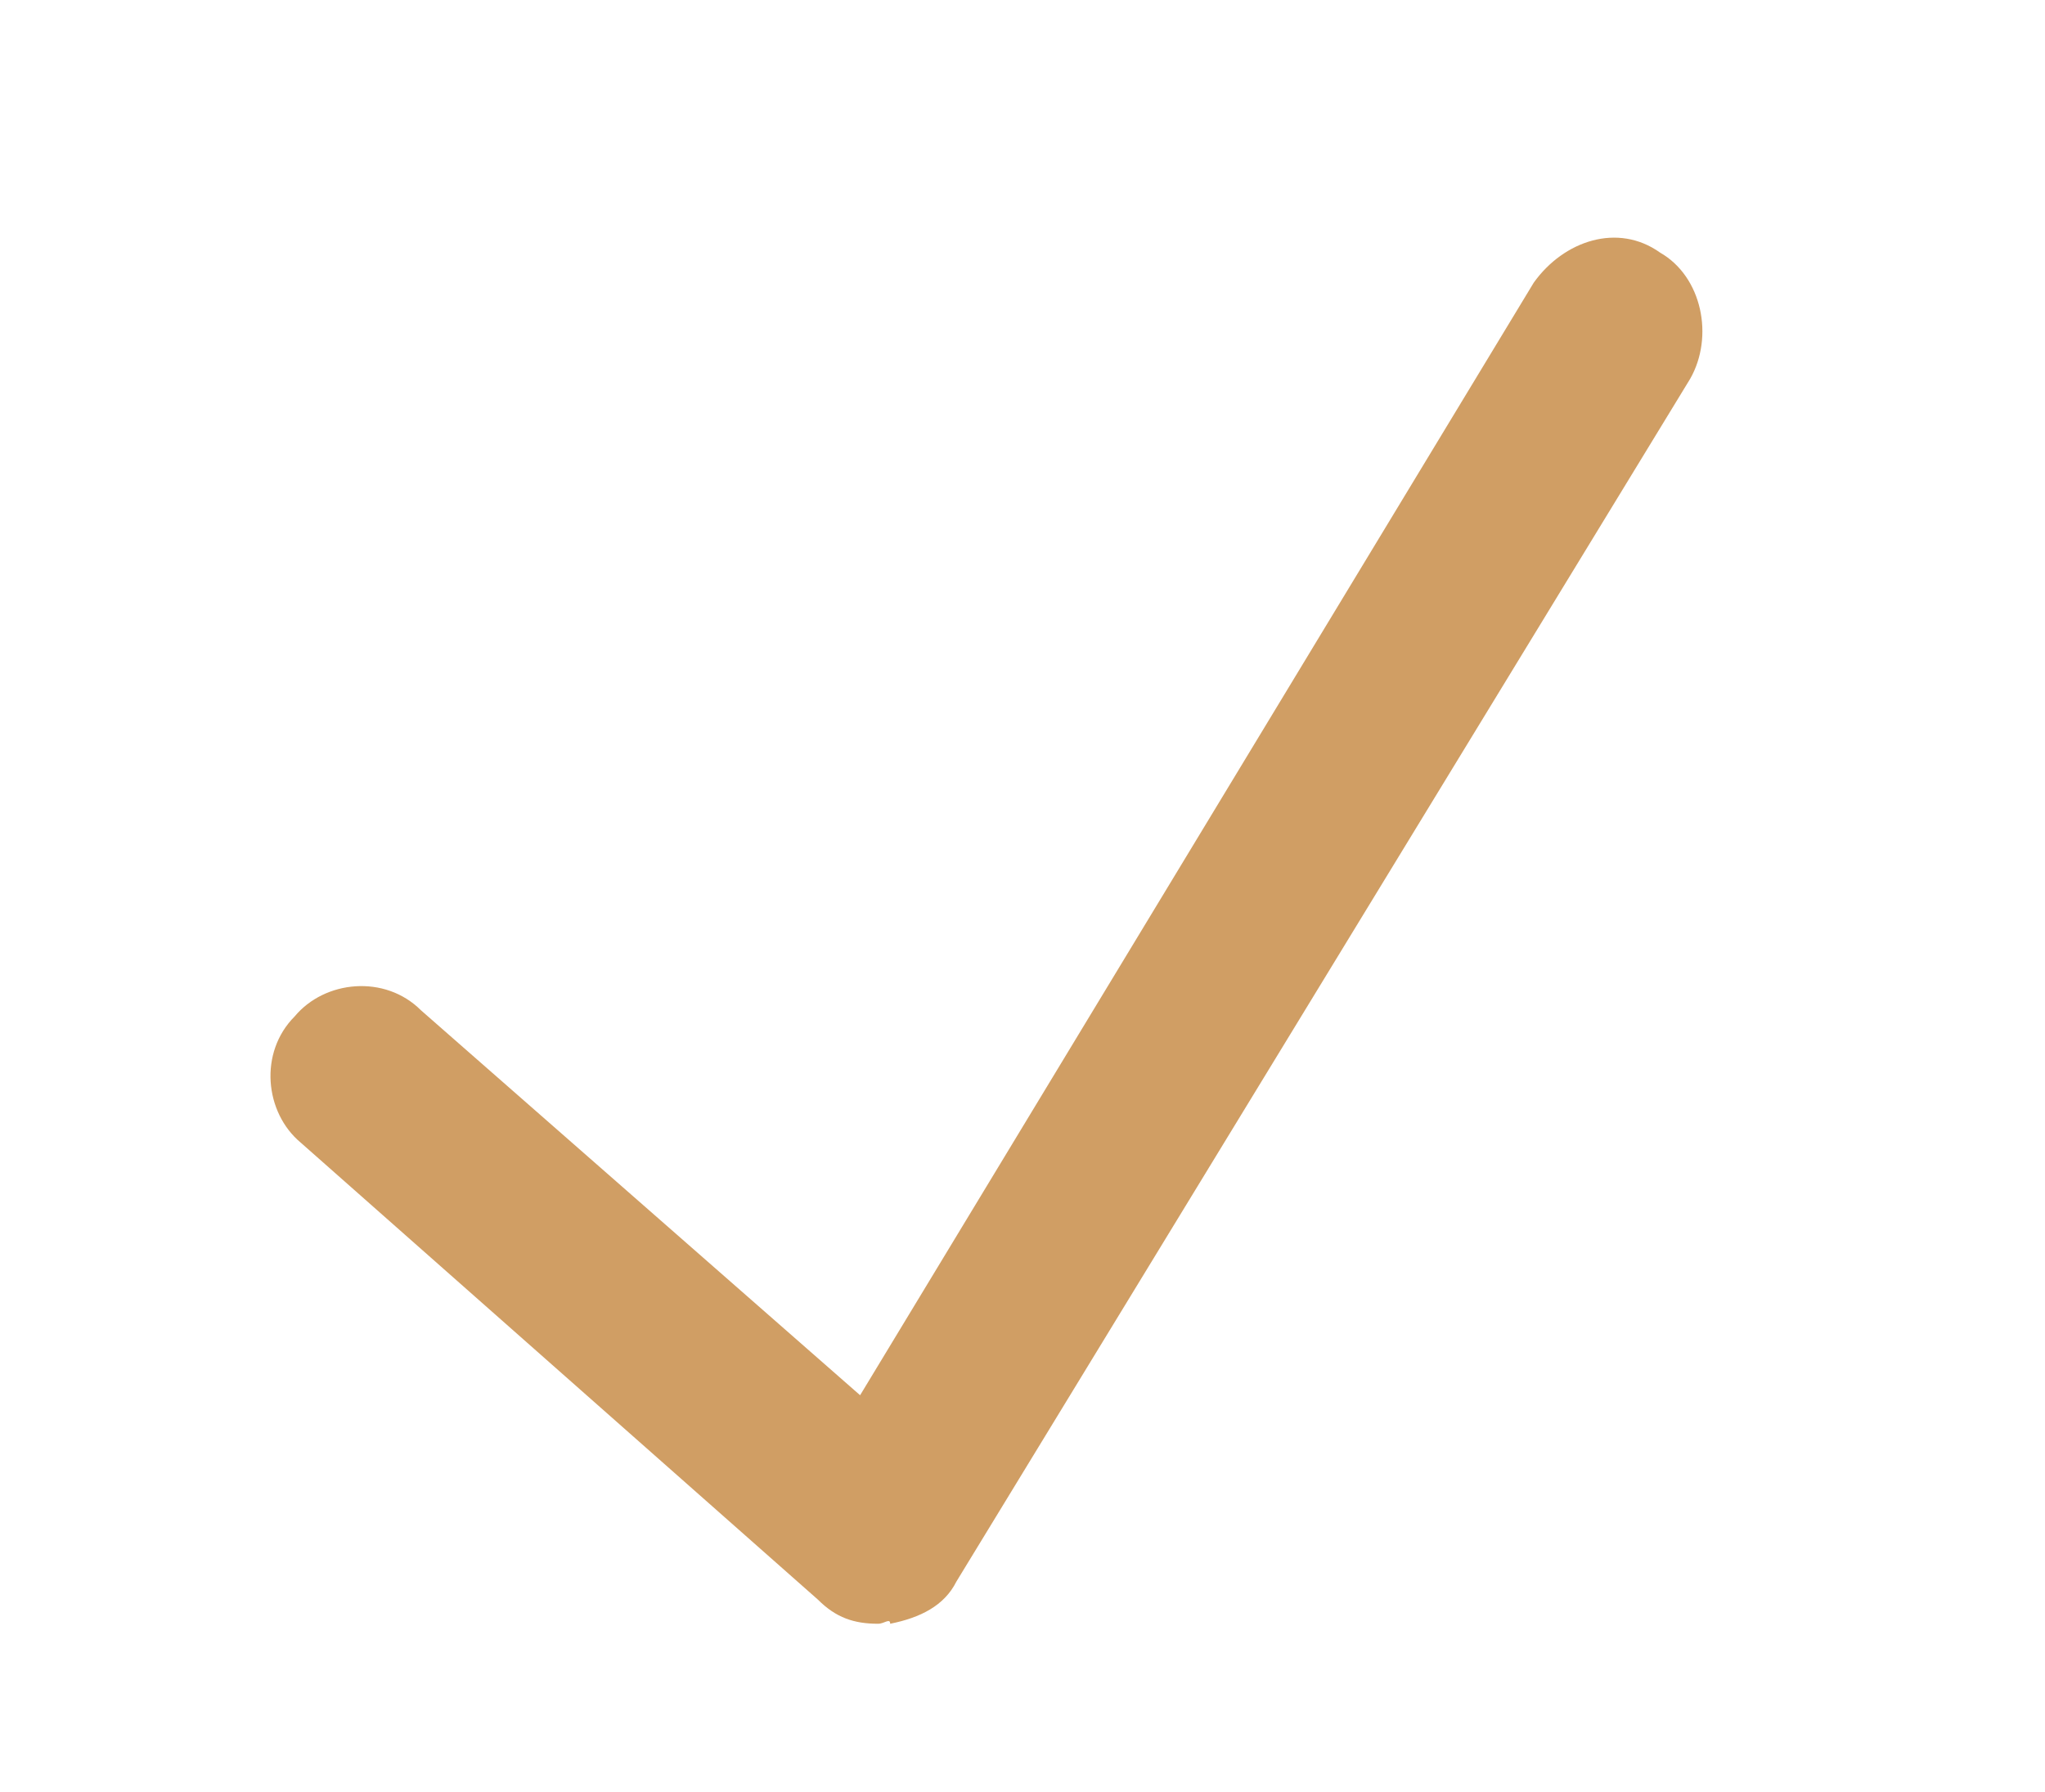
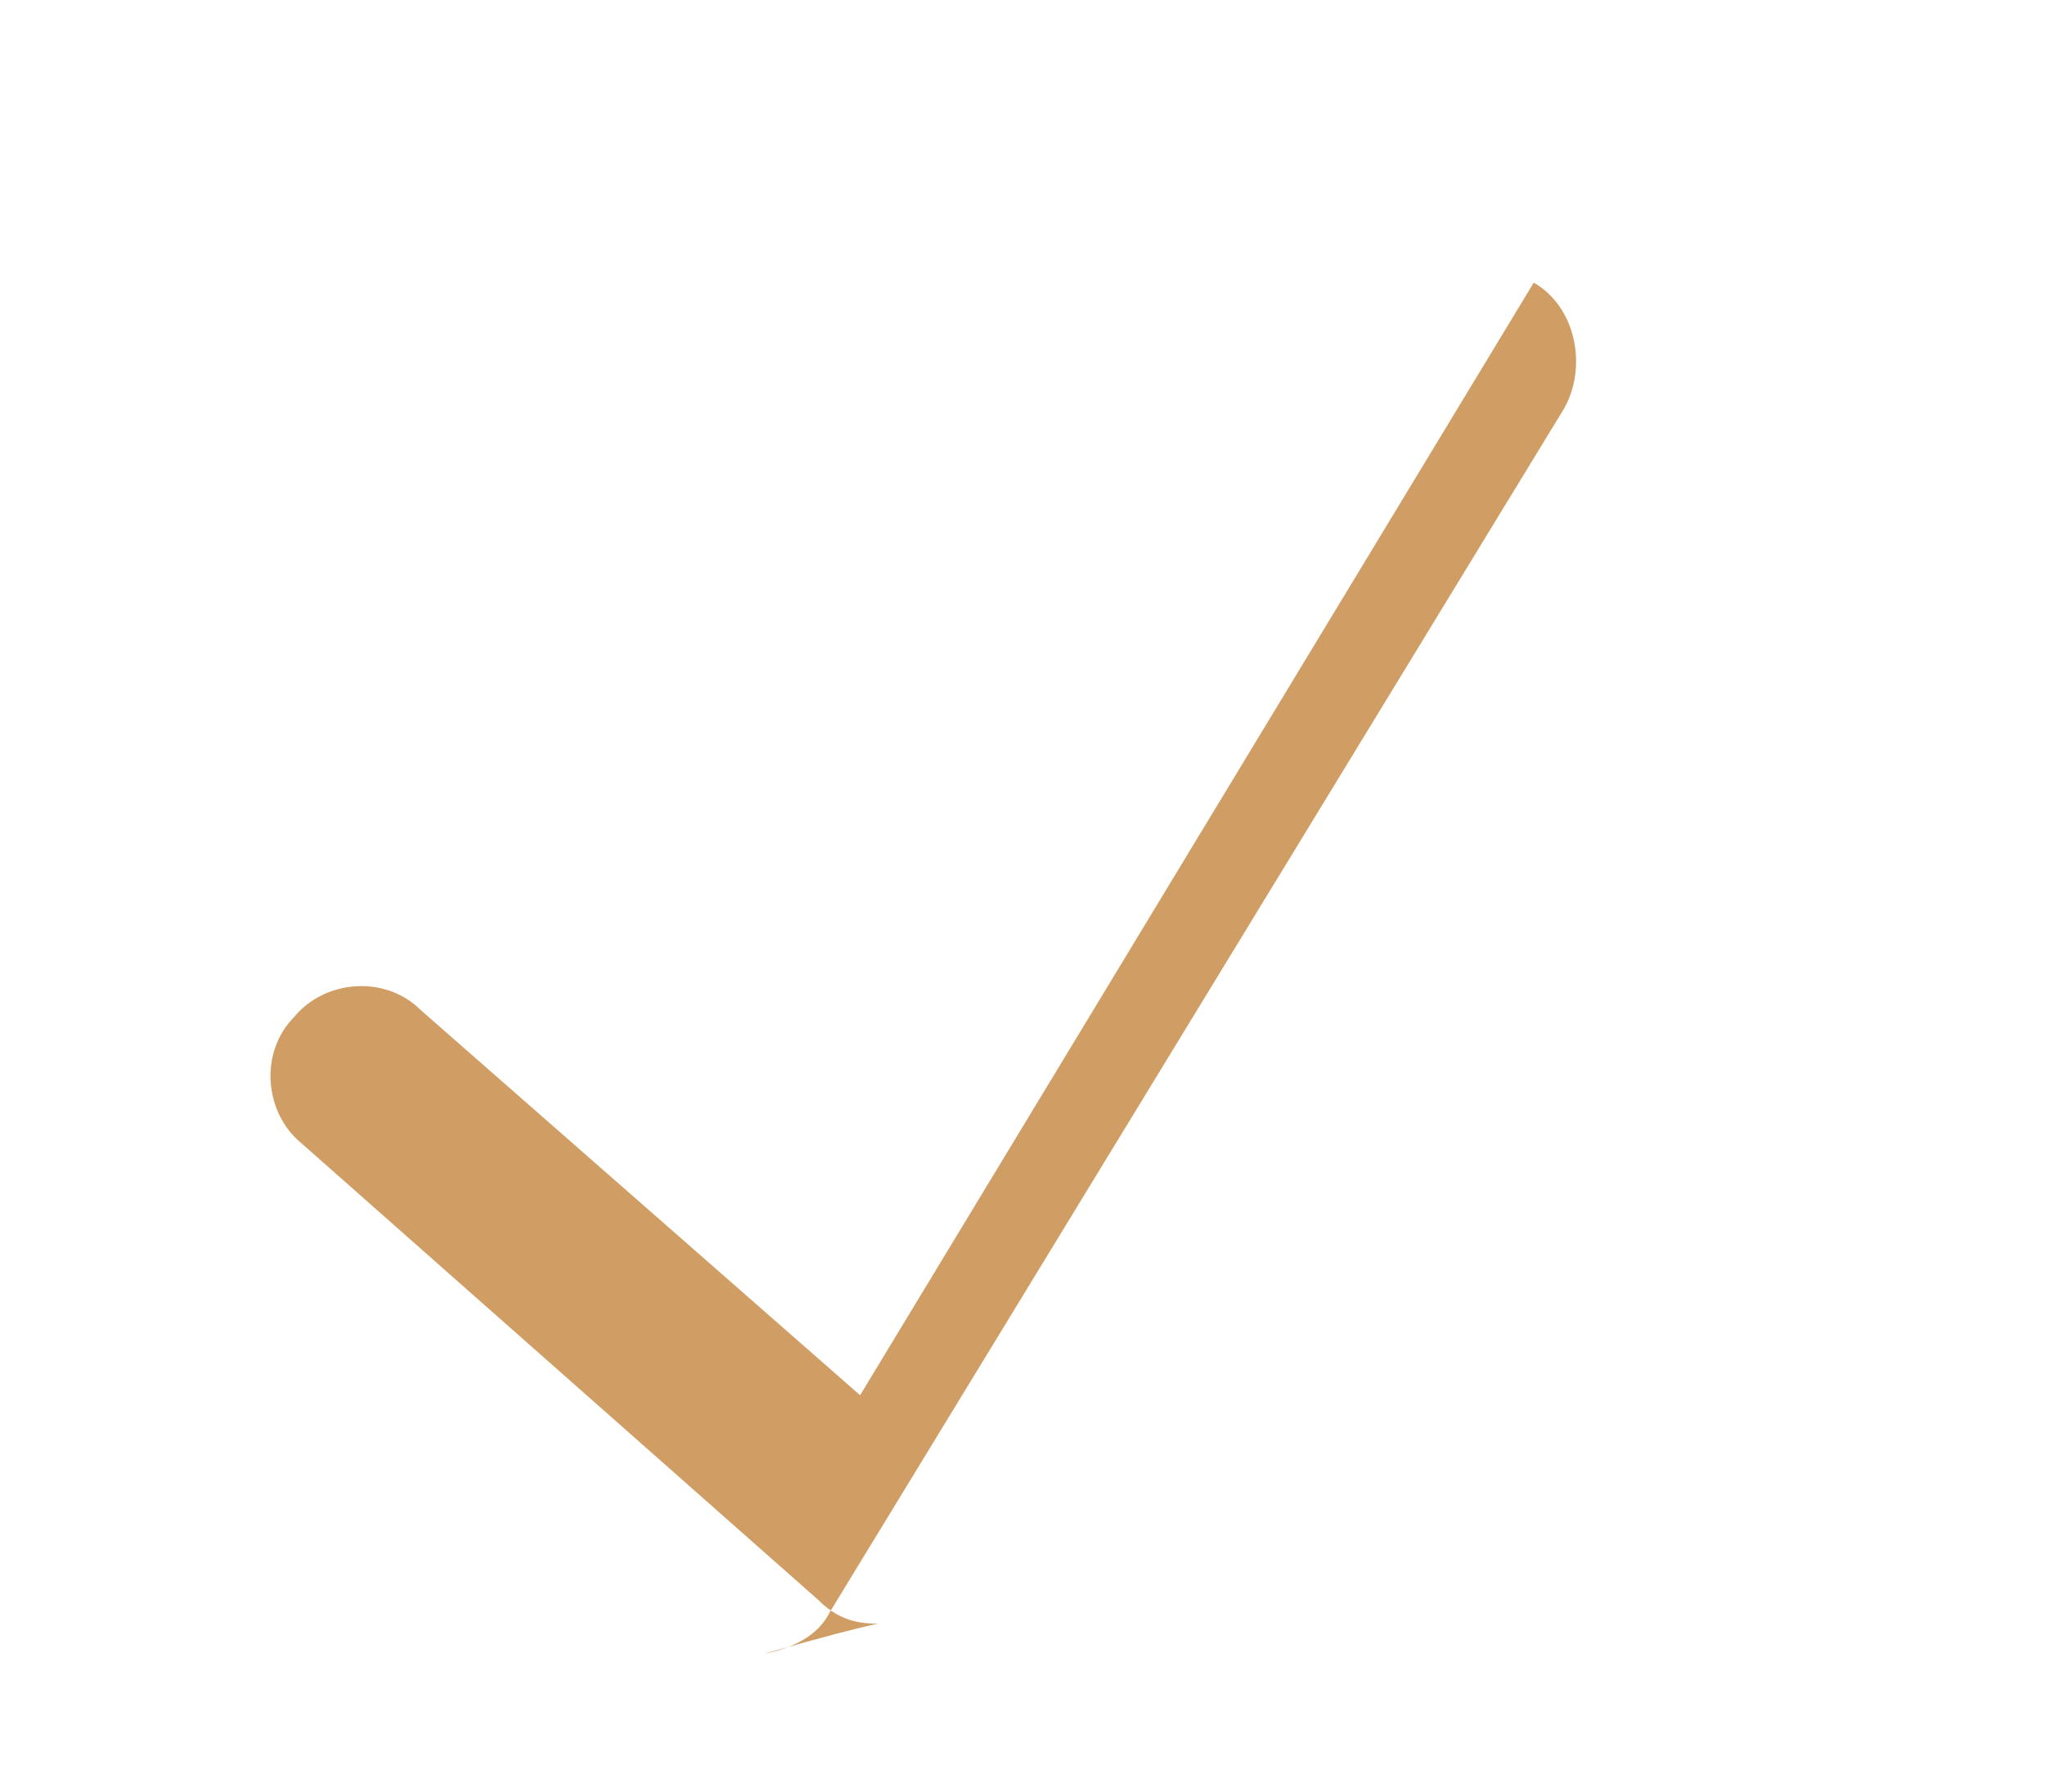
<svg xmlns="http://www.w3.org/2000/svg" id="ëÎÓÈ_1" x="0px" y="0px" viewBox="0 0 34 29.8" style="enable-background:new 0 0 34 29.8;" xml:space="preserve">
  <style type="text/css"> .st0{fill:url(#SVGID_1_);} .st1{fill:url(#SVGID_2_);} .st2{fill:#FFFFFF;} .st3{fill:url(#SVGID_3_);} .st4{fill:#7F8C8D;} .st5{fill:#2C3E50;} .st6{fill:none;stroke:#FFFFFF;stroke-width:5;stroke-miterlimit:10;} .st7{fill:#FFFFFF;stroke:#FFFFFF;stroke-miterlimit:10;} .st8{fill:#D09E64;} .st9{fill:none;stroke:#D09E64;stroke-width:5;stroke-linecap:round;stroke-linejoin:round;stroke-miterlimit:10;} </style>
  <g>
-     <path class="st8" d="M14.6,27c-0.4,0-0.7-0.1-1-0.4L5,19c-0.6-0.5-0.7-1.5-0.1-2.1c0.5-0.6,1.5-0.7,2.1-0.1l7.3,6.4L25.5,4.7 C26,4,26.9,3.7,27.6,4.2c0.7,0.4,0.9,1.4,0.5,2.1l-12.2,20c-0.2,0.4-0.6,0.6-1.1,0.7C14.8,26.9,14.7,27,14.6,27z" />
+     <path class="st8" d="M14.6,27c-0.4,0-0.7-0.1-1-0.4L5,19c-0.6-0.5-0.7-1.5-0.1-2.1c0.5-0.6,1.5-0.7,2.1-0.1l7.3,6.4L25.5,4.7 c0.7,0.4,0.9,1.4,0.5,2.1l-12.2,20c-0.2,0.4-0.6,0.6-1.1,0.7C14.8,26.9,14.7,27,14.6,27z" />
  </g>
</svg>